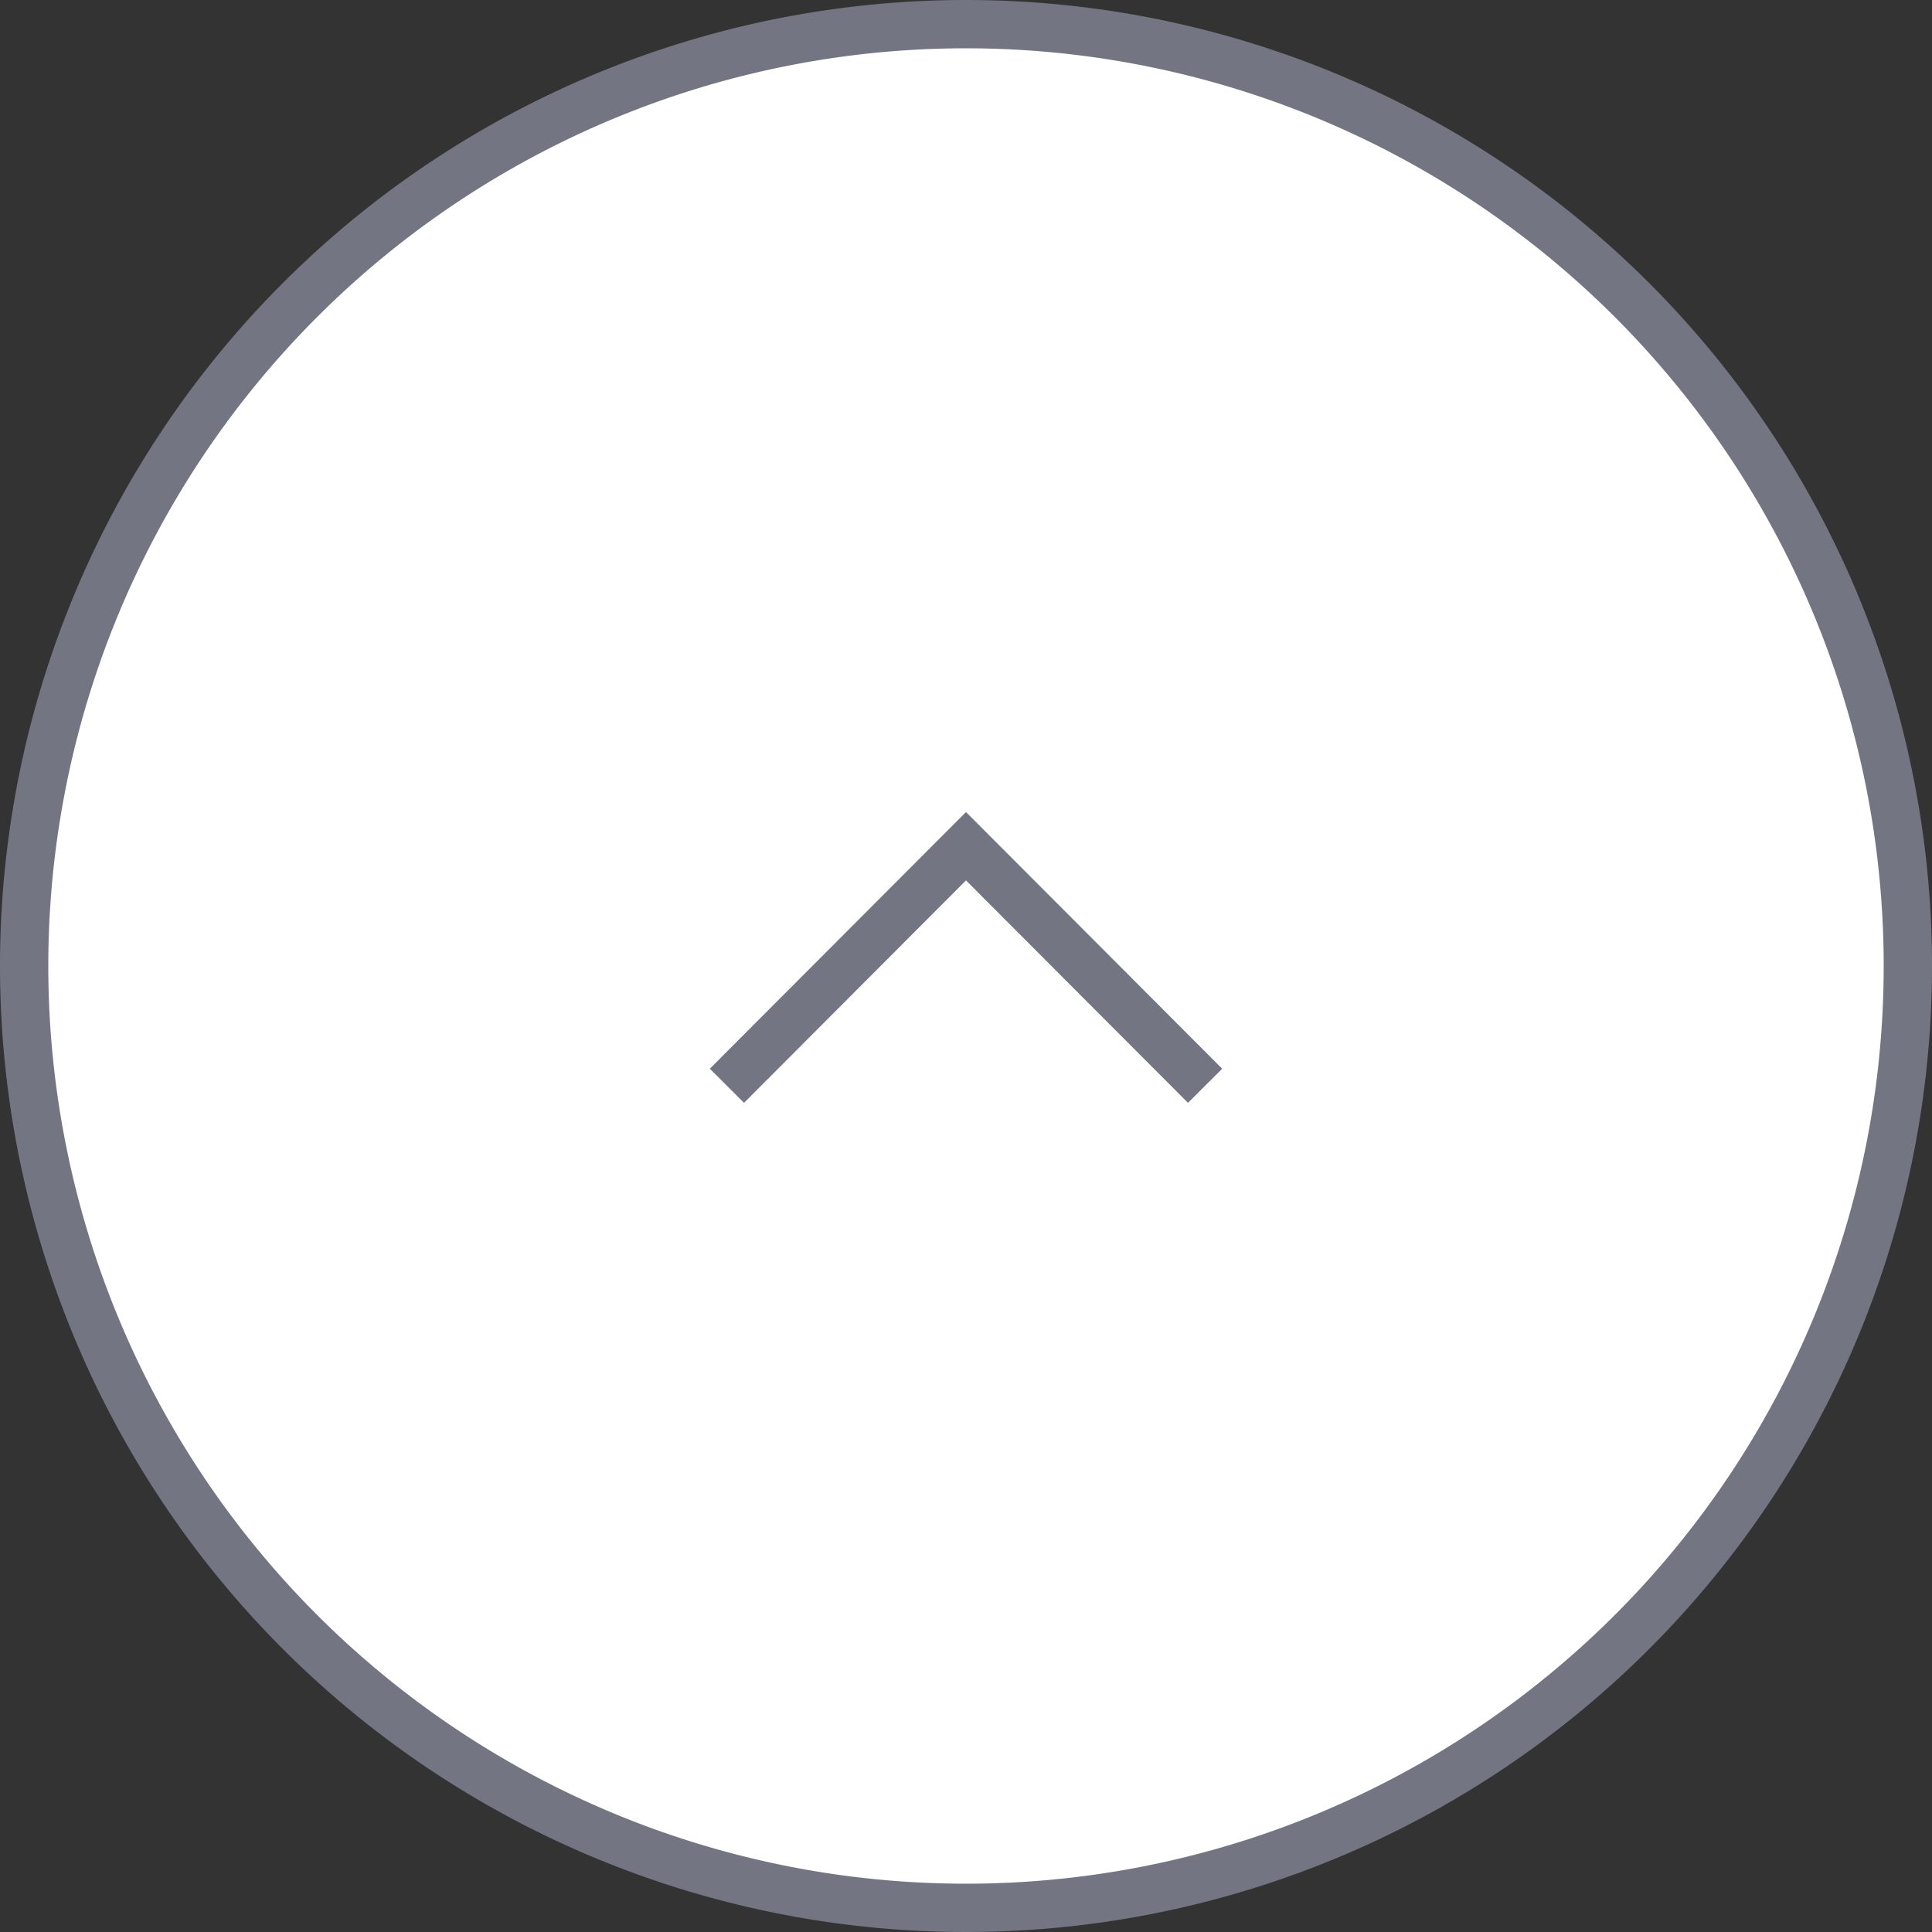
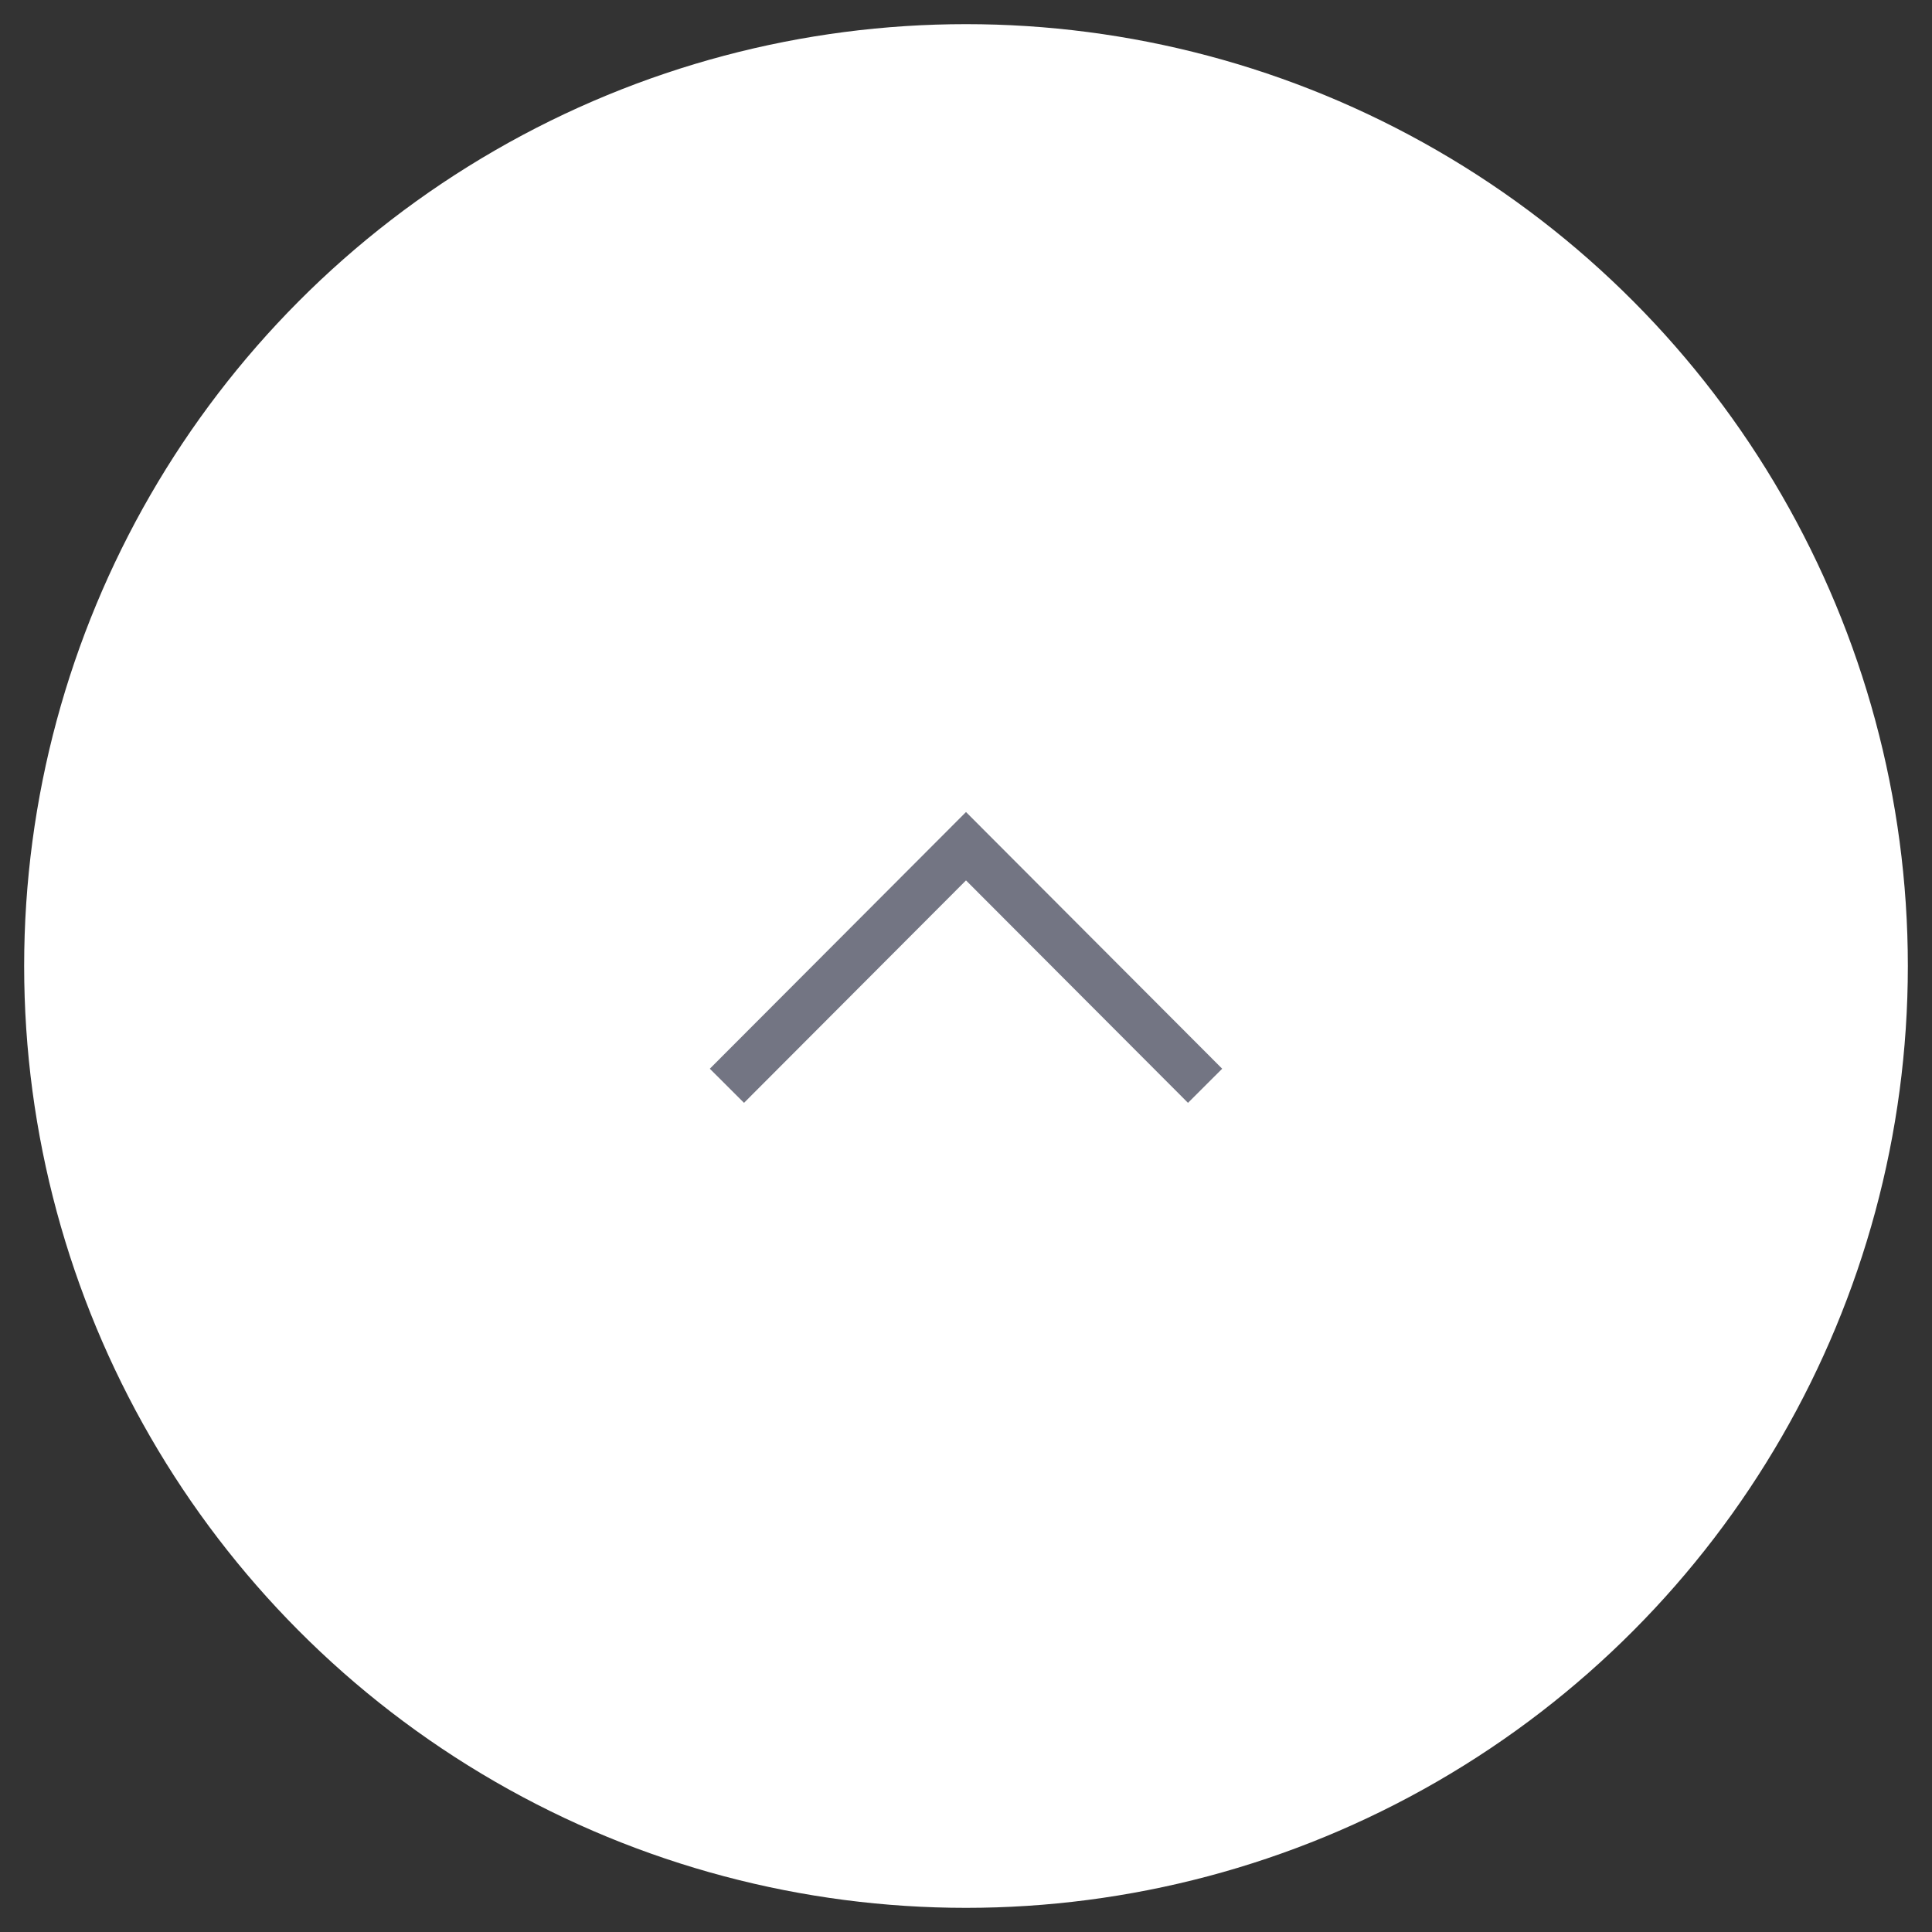
<svg xmlns="http://www.w3.org/2000/svg" viewBox="0 0 40 40">
  <rect x="0" y="0" width="40" height="40" fill="#333333" stroke="none" />
  <defs>
    <style>.cls-1{fill:#fff;}.cls-2{fill:#737583;}.cls-3{fill:none;stroke:#737583;stroke-miterlimit:10;}</style>
  </defs>
  <title>アセット 23</title>
  <g id="レイヤー_2" data-name="レイヤー 2">
    <g id="bg">
      <circle class="cls-1" cx="20" cy="20" r="19.5" />
-       <path class="cls-2" d="M20,1A19,19,0,1,1,1,20,19,19,0,0,1,20,1m0-1A20,20,0,1,0,40,20,20,20,0,0,0,20,0Z" />
      <polyline class="cls-3" points="15.05 22.48 20 17.52 24.95 22.48" />
    </g>
  </g>
</svg>